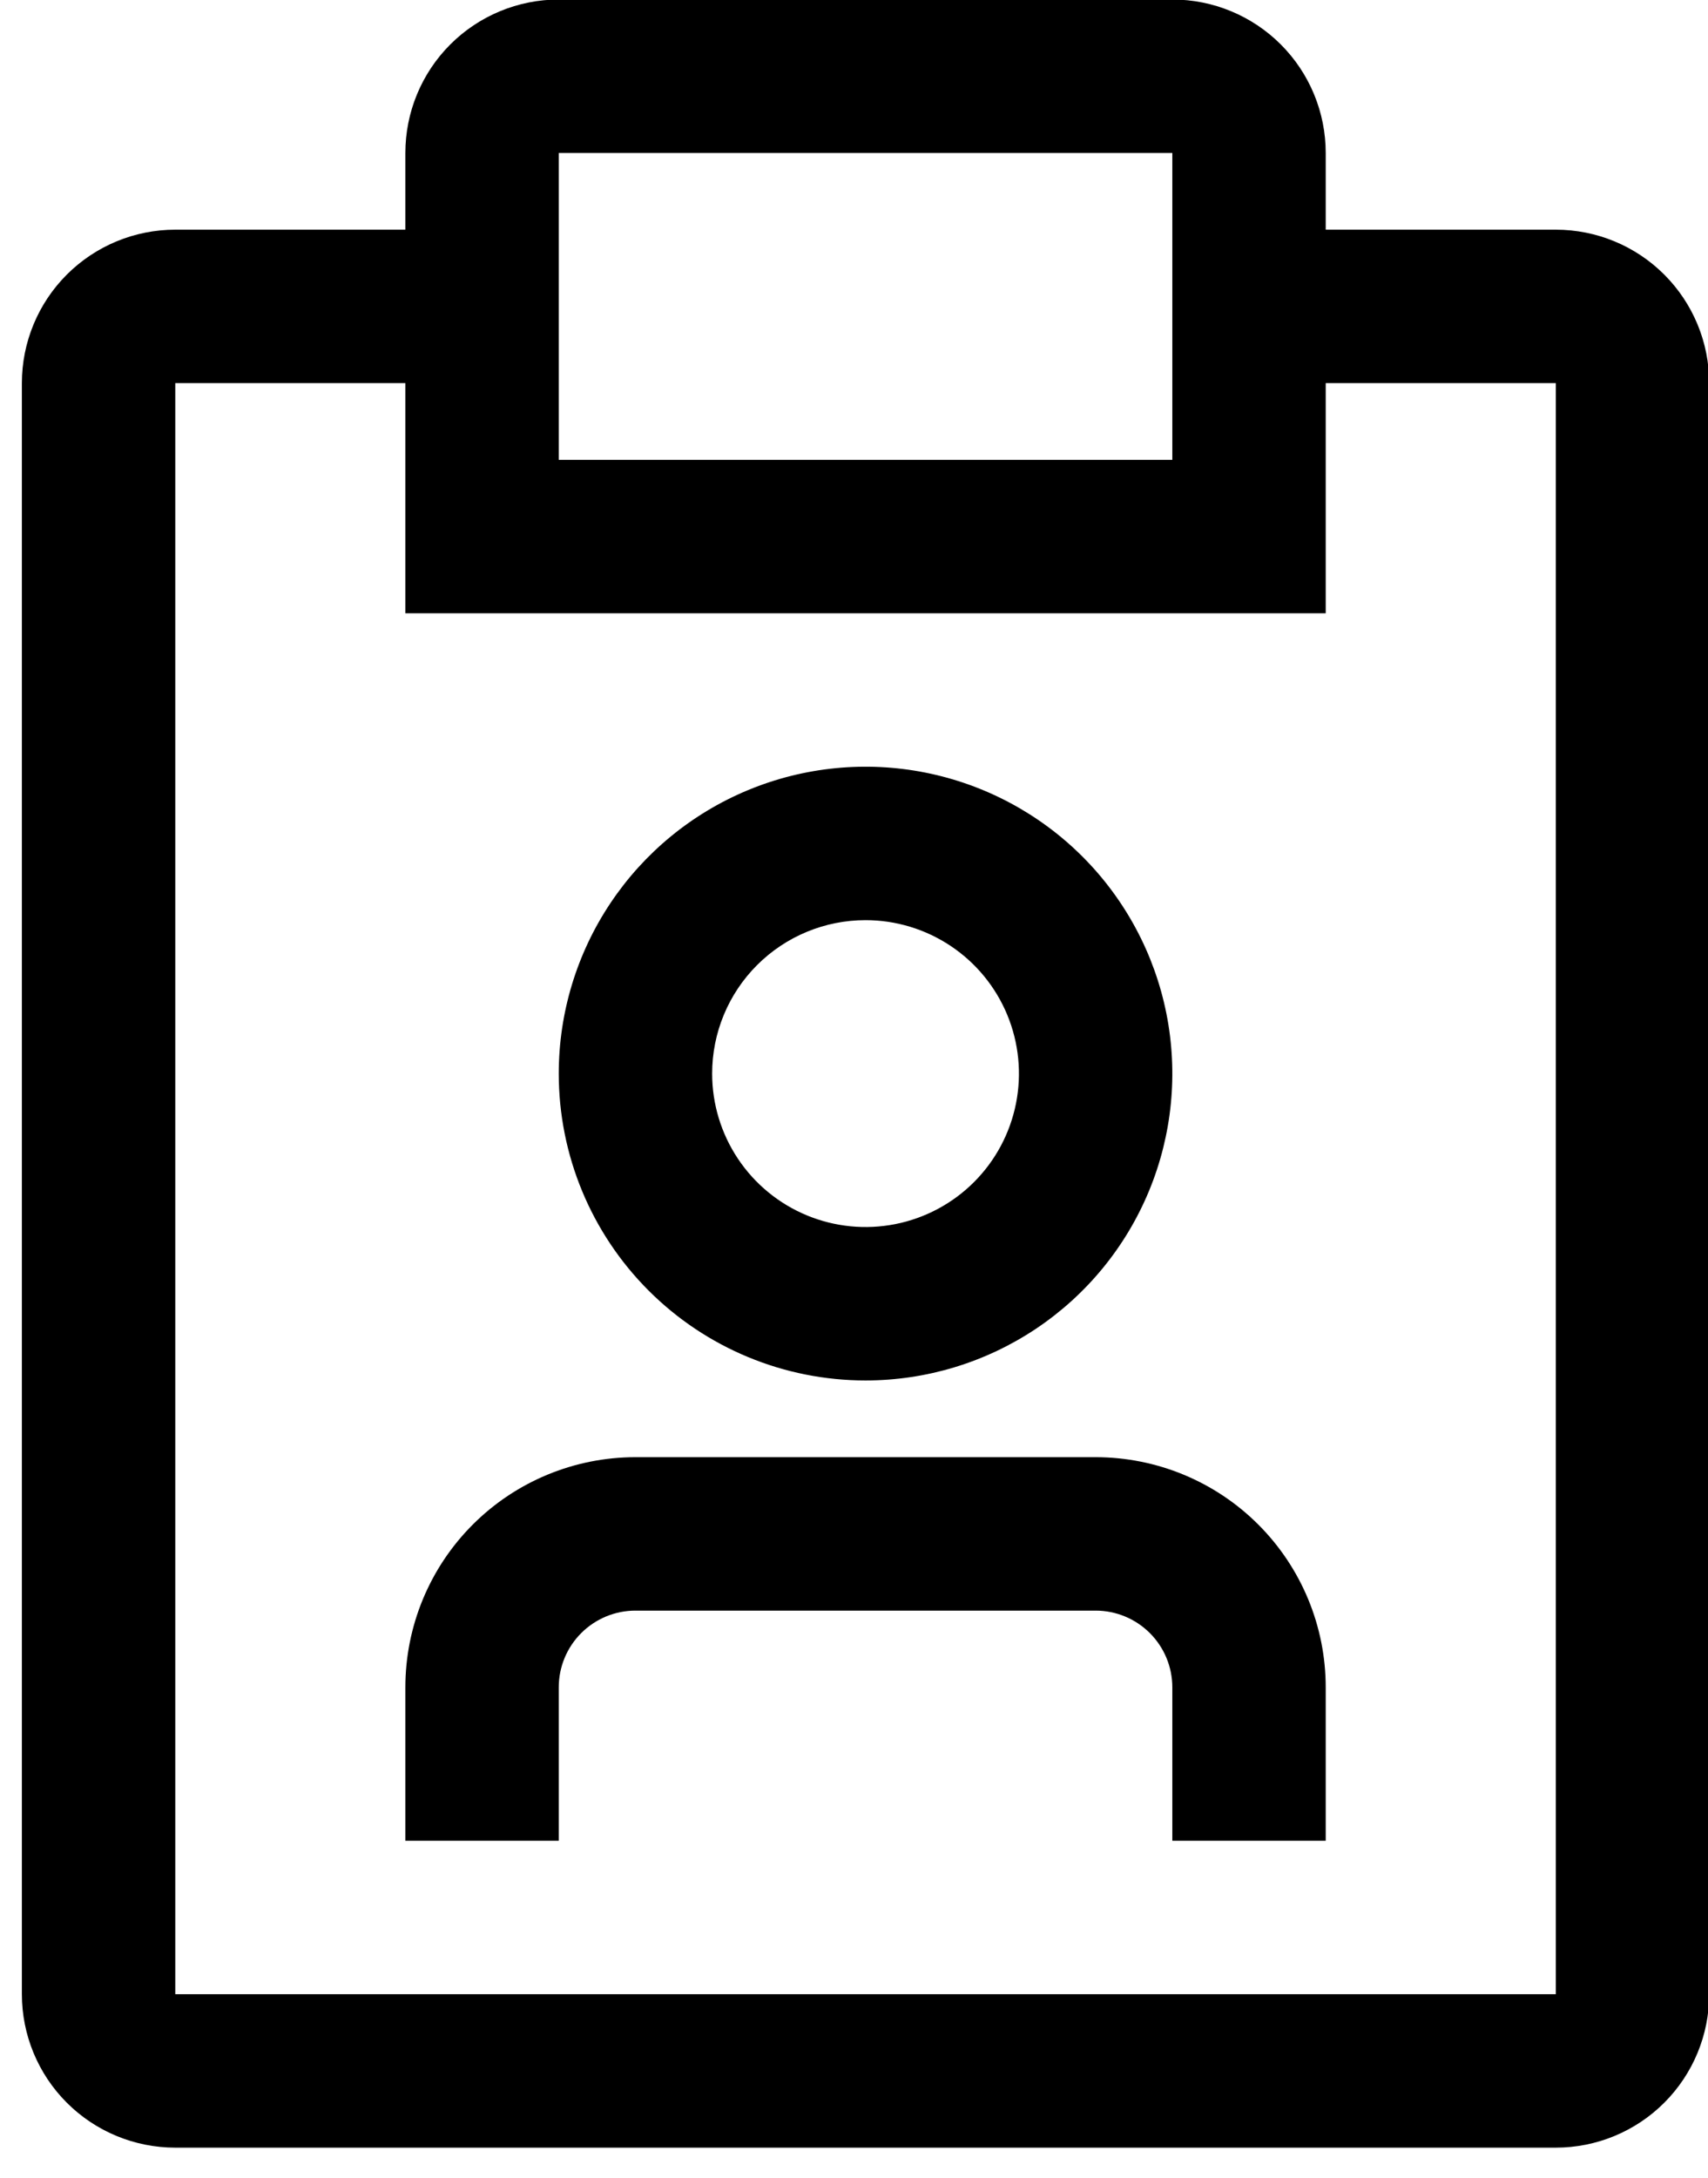
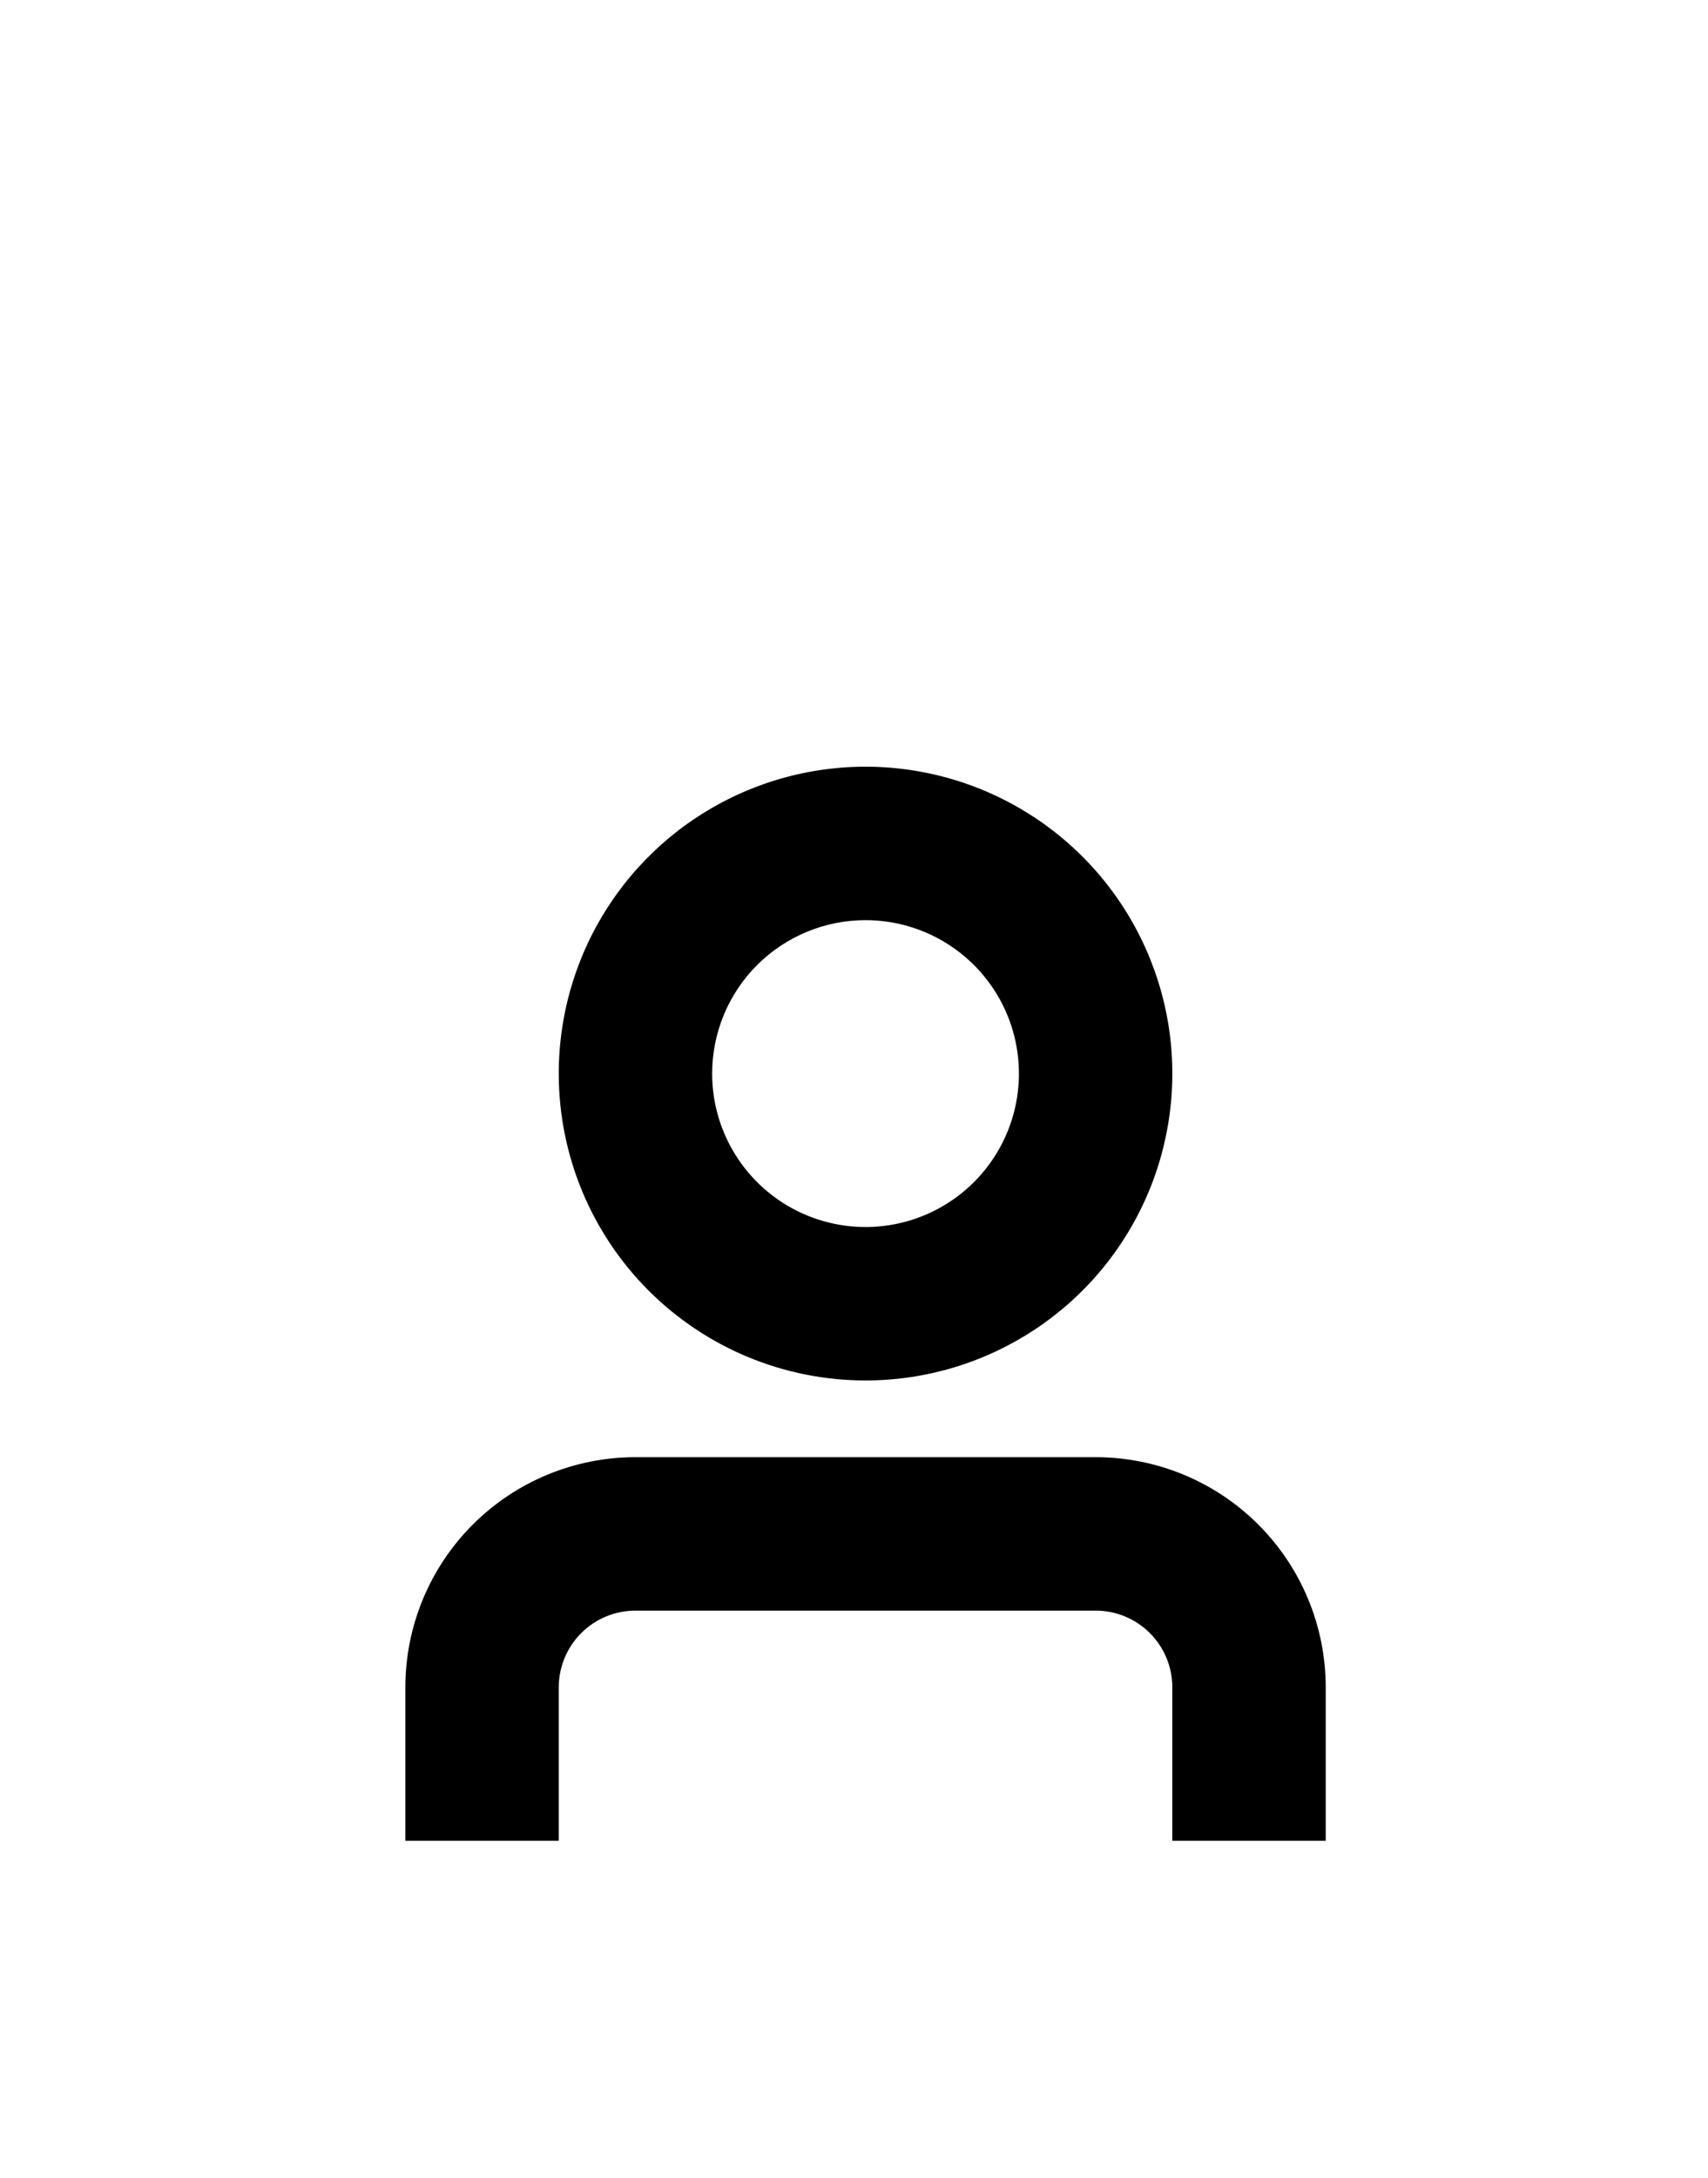
<svg xmlns="http://www.w3.org/2000/svg" width="222" height="283" viewBox="0 0 222 283" fill="none">
  <g clip-path="url(#clip0_60_74)">
    <path d="M142.406 189.344H82.594C74.662 189.344 67.055 192.495 61.447 198.103C55.838 203.712 52.688 211.318 52.688 219.25V239.188H72.625V219.25C72.625 216.606 73.675 214.071 75.545 212.201C77.414 210.332 79.95 209.281 82.594 209.281H142.406C145.05 209.281 147.586 210.332 149.455 212.201C151.325 214.071 152.375 216.606 152.375 219.25V239.188H172.312V219.25C172.312 211.318 169.162 203.712 163.553 198.103C157.945 192.495 150.338 189.344 142.406 189.344ZM112.5 179.375C120.387 179.375 128.096 177.036 134.653 172.655C141.211 168.273 146.322 162.046 149.34 154.76C152.358 147.473 153.147 139.456 151.609 131.721C150.07 123.986 146.272 116.881 140.696 111.304C135.119 105.728 128.014 101.93 120.279 100.391C112.544 98.853 104.527 99.642 97.24 102.66C89.954 105.678 83.727 110.789 79.345 117.347C74.964 123.904 72.625 131.613 72.625 139.5C72.625 150.076 76.826 160.218 84.304 167.696C91.782 175.174 101.924 179.375 112.5 179.375ZM112.5 119.563C116.443 119.563 120.298 120.732 123.577 122.923C126.855 125.113 129.411 128.227 130.92 131.87C132.429 135.513 132.824 139.522 132.054 143.39C131.285 147.257 129.386 150.81 126.598 153.598C123.81 156.386 120.257 158.285 116.39 159.054C112.522 159.824 108.513 159.429 104.87 157.92C101.227 156.411 98.113 153.855 95.923 150.577C93.732 147.298 92.562 143.443 92.562 139.5C92.562 134.212 94.663 129.141 98.402 125.402C102.141 121.663 107.212 119.563 112.5 119.563Z" fill="black" />
-     <path d="M202.219 29.844H172.312V19.875C172.312 14.587 170.212 9.516 166.473 5.777C162.734 2.038 157.663 -0.062 152.375 -0.062H72.625C67.337 -0.062 62.266 2.038 58.527 5.777C54.788 9.516 52.688 14.587 52.688 19.875V29.844H22.781C17.494 29.844 12.422 31.944 8.683 35.683C4.944 39.422 2.844 44.493 2.844 49.781V259.125C2.844 264.413 4.944 269.484 8.683 273.223C12.422 276.962 17.494 279.062 22.781 279.062H202.219C207.507 279.062 212.578 276.962 216.317 273.223C220.056 269.484 222.156 264.413 222.156 259.125V49.781C222.156 44.493 220.056 39.422 216.317 35.683C212.578 31.944 207.507 29.844 202.219 29.844ZM72.625 19.875H152.375V59.75H72.625V19.875ZM202.219 259.125H22.781V49.781H52.688V79.688H172.312V49.781H202.219V259.125Z" fill="black" />
  </g>
  <defs>
    <clipPath id="clip0_60_74">
      <rect width="222" height="283" fill="white" />
    </clipPath>
  </defs>
</svg>